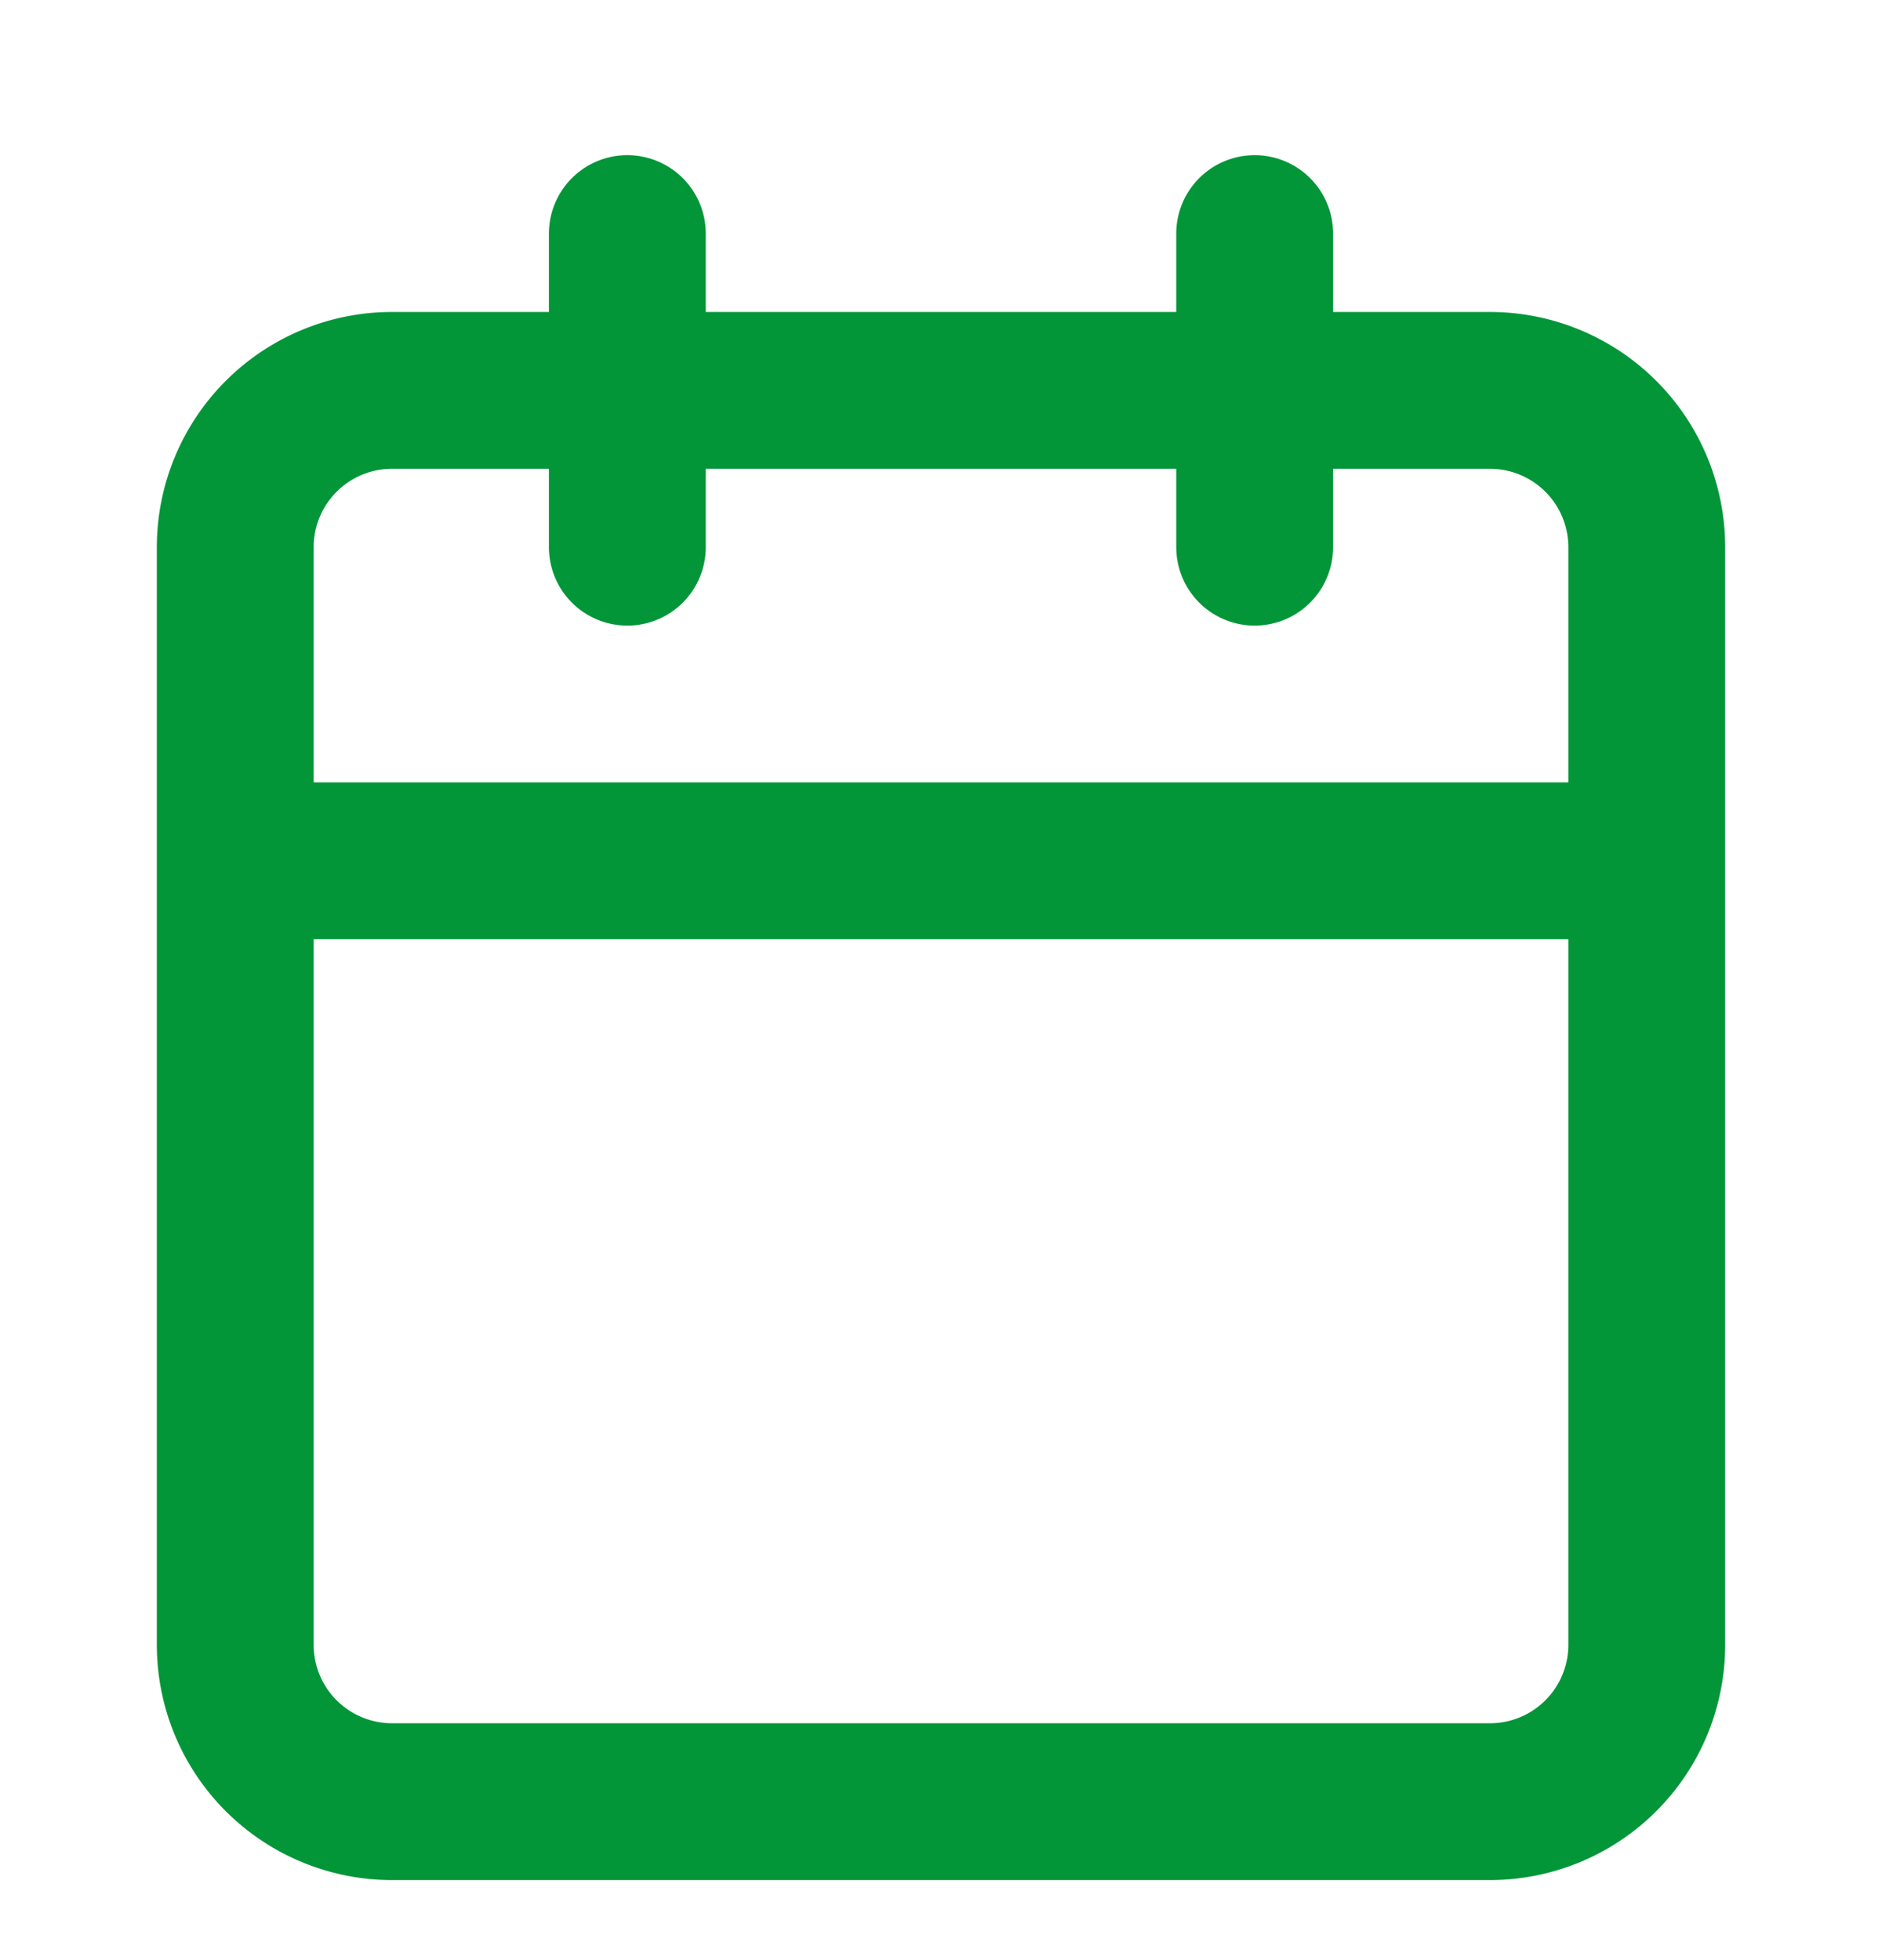
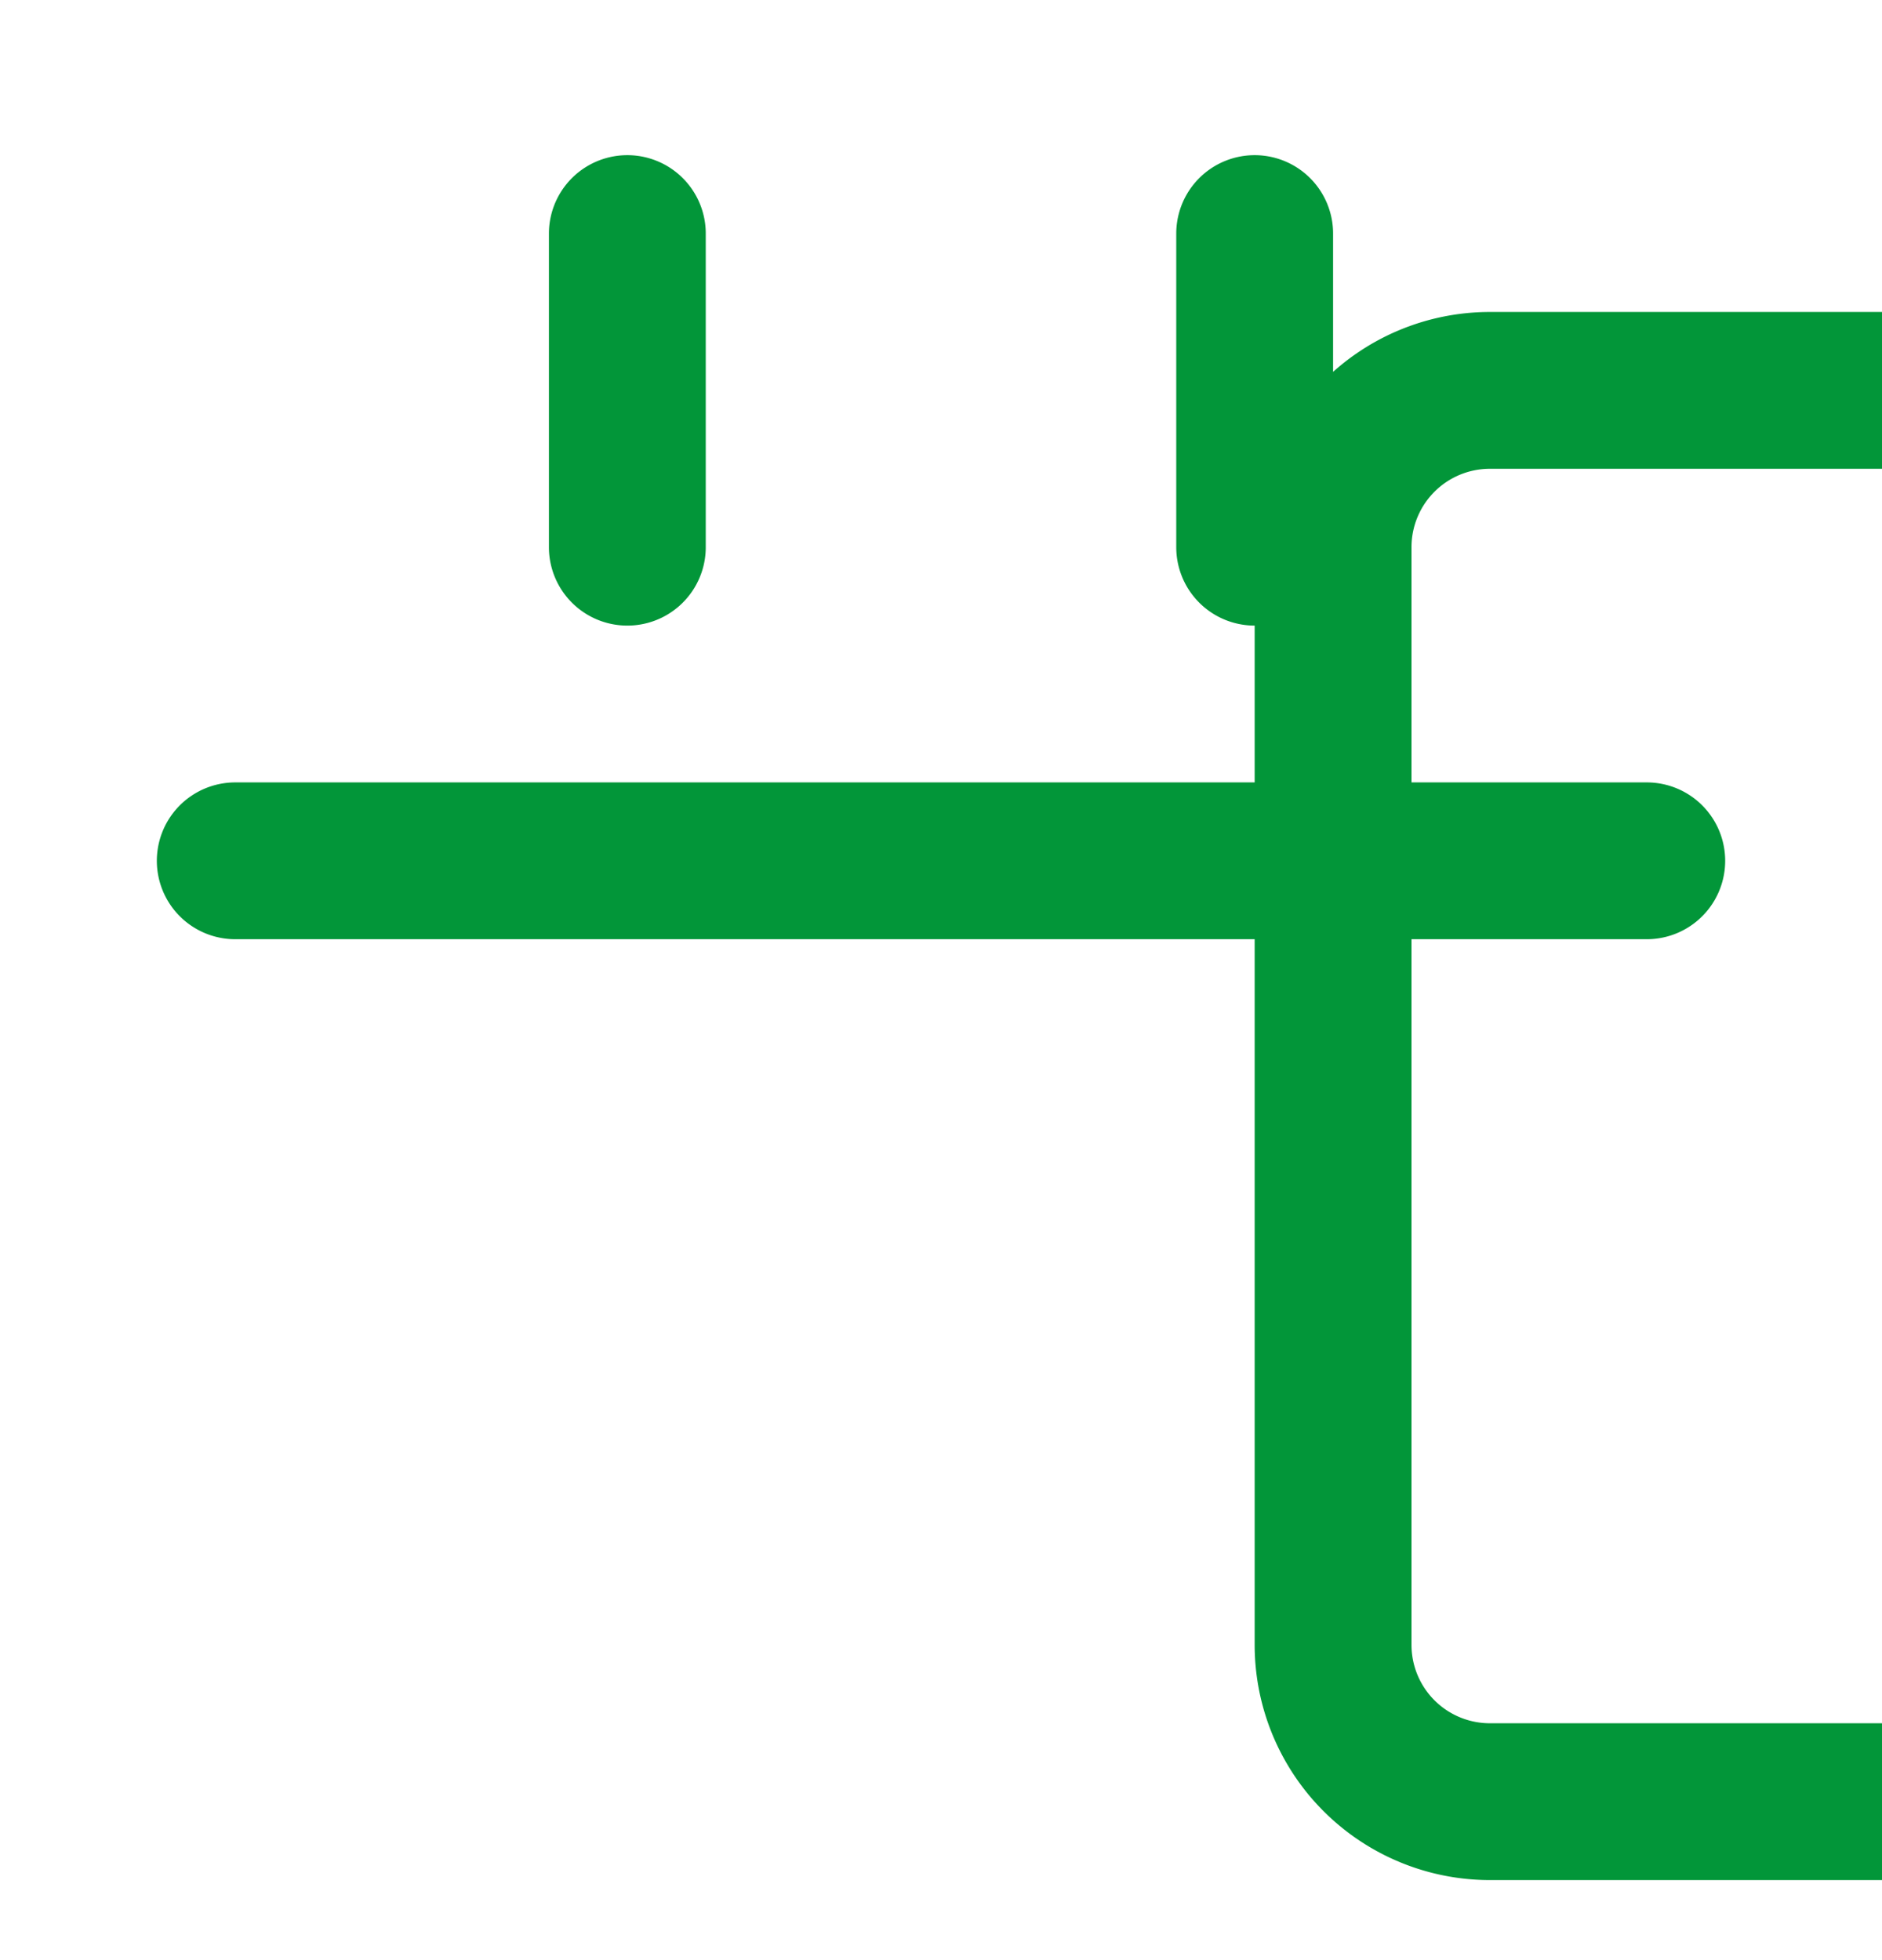
<svg xmlns="http://www.w3.org/2000/svg" width="24" height="25" fill="none">
-   <path d="M19 4.979H5a2 2 0 00-2 2v14a2 2 0 002 2h14a2 2 0 002-2v-14a2 2 0 00-2-2zm-3-2v4m-8-4v4m-5 4h18" stroke="#029639" stroke-width="2" stroke-linecap="round" stroke-linejoin="round" />
+   <path d="M19 4.979a2 2 0 00-2 2v14a2 2 0 002 2h14a2 2 0 002-2v-14a2 2 0 00-2-2zm-3-2v4m-8-4v4m-5 4h18" stroke="#029639" stroke-width="2" stroke-linecap="round" stroke-linejoin="round" />
</svg>